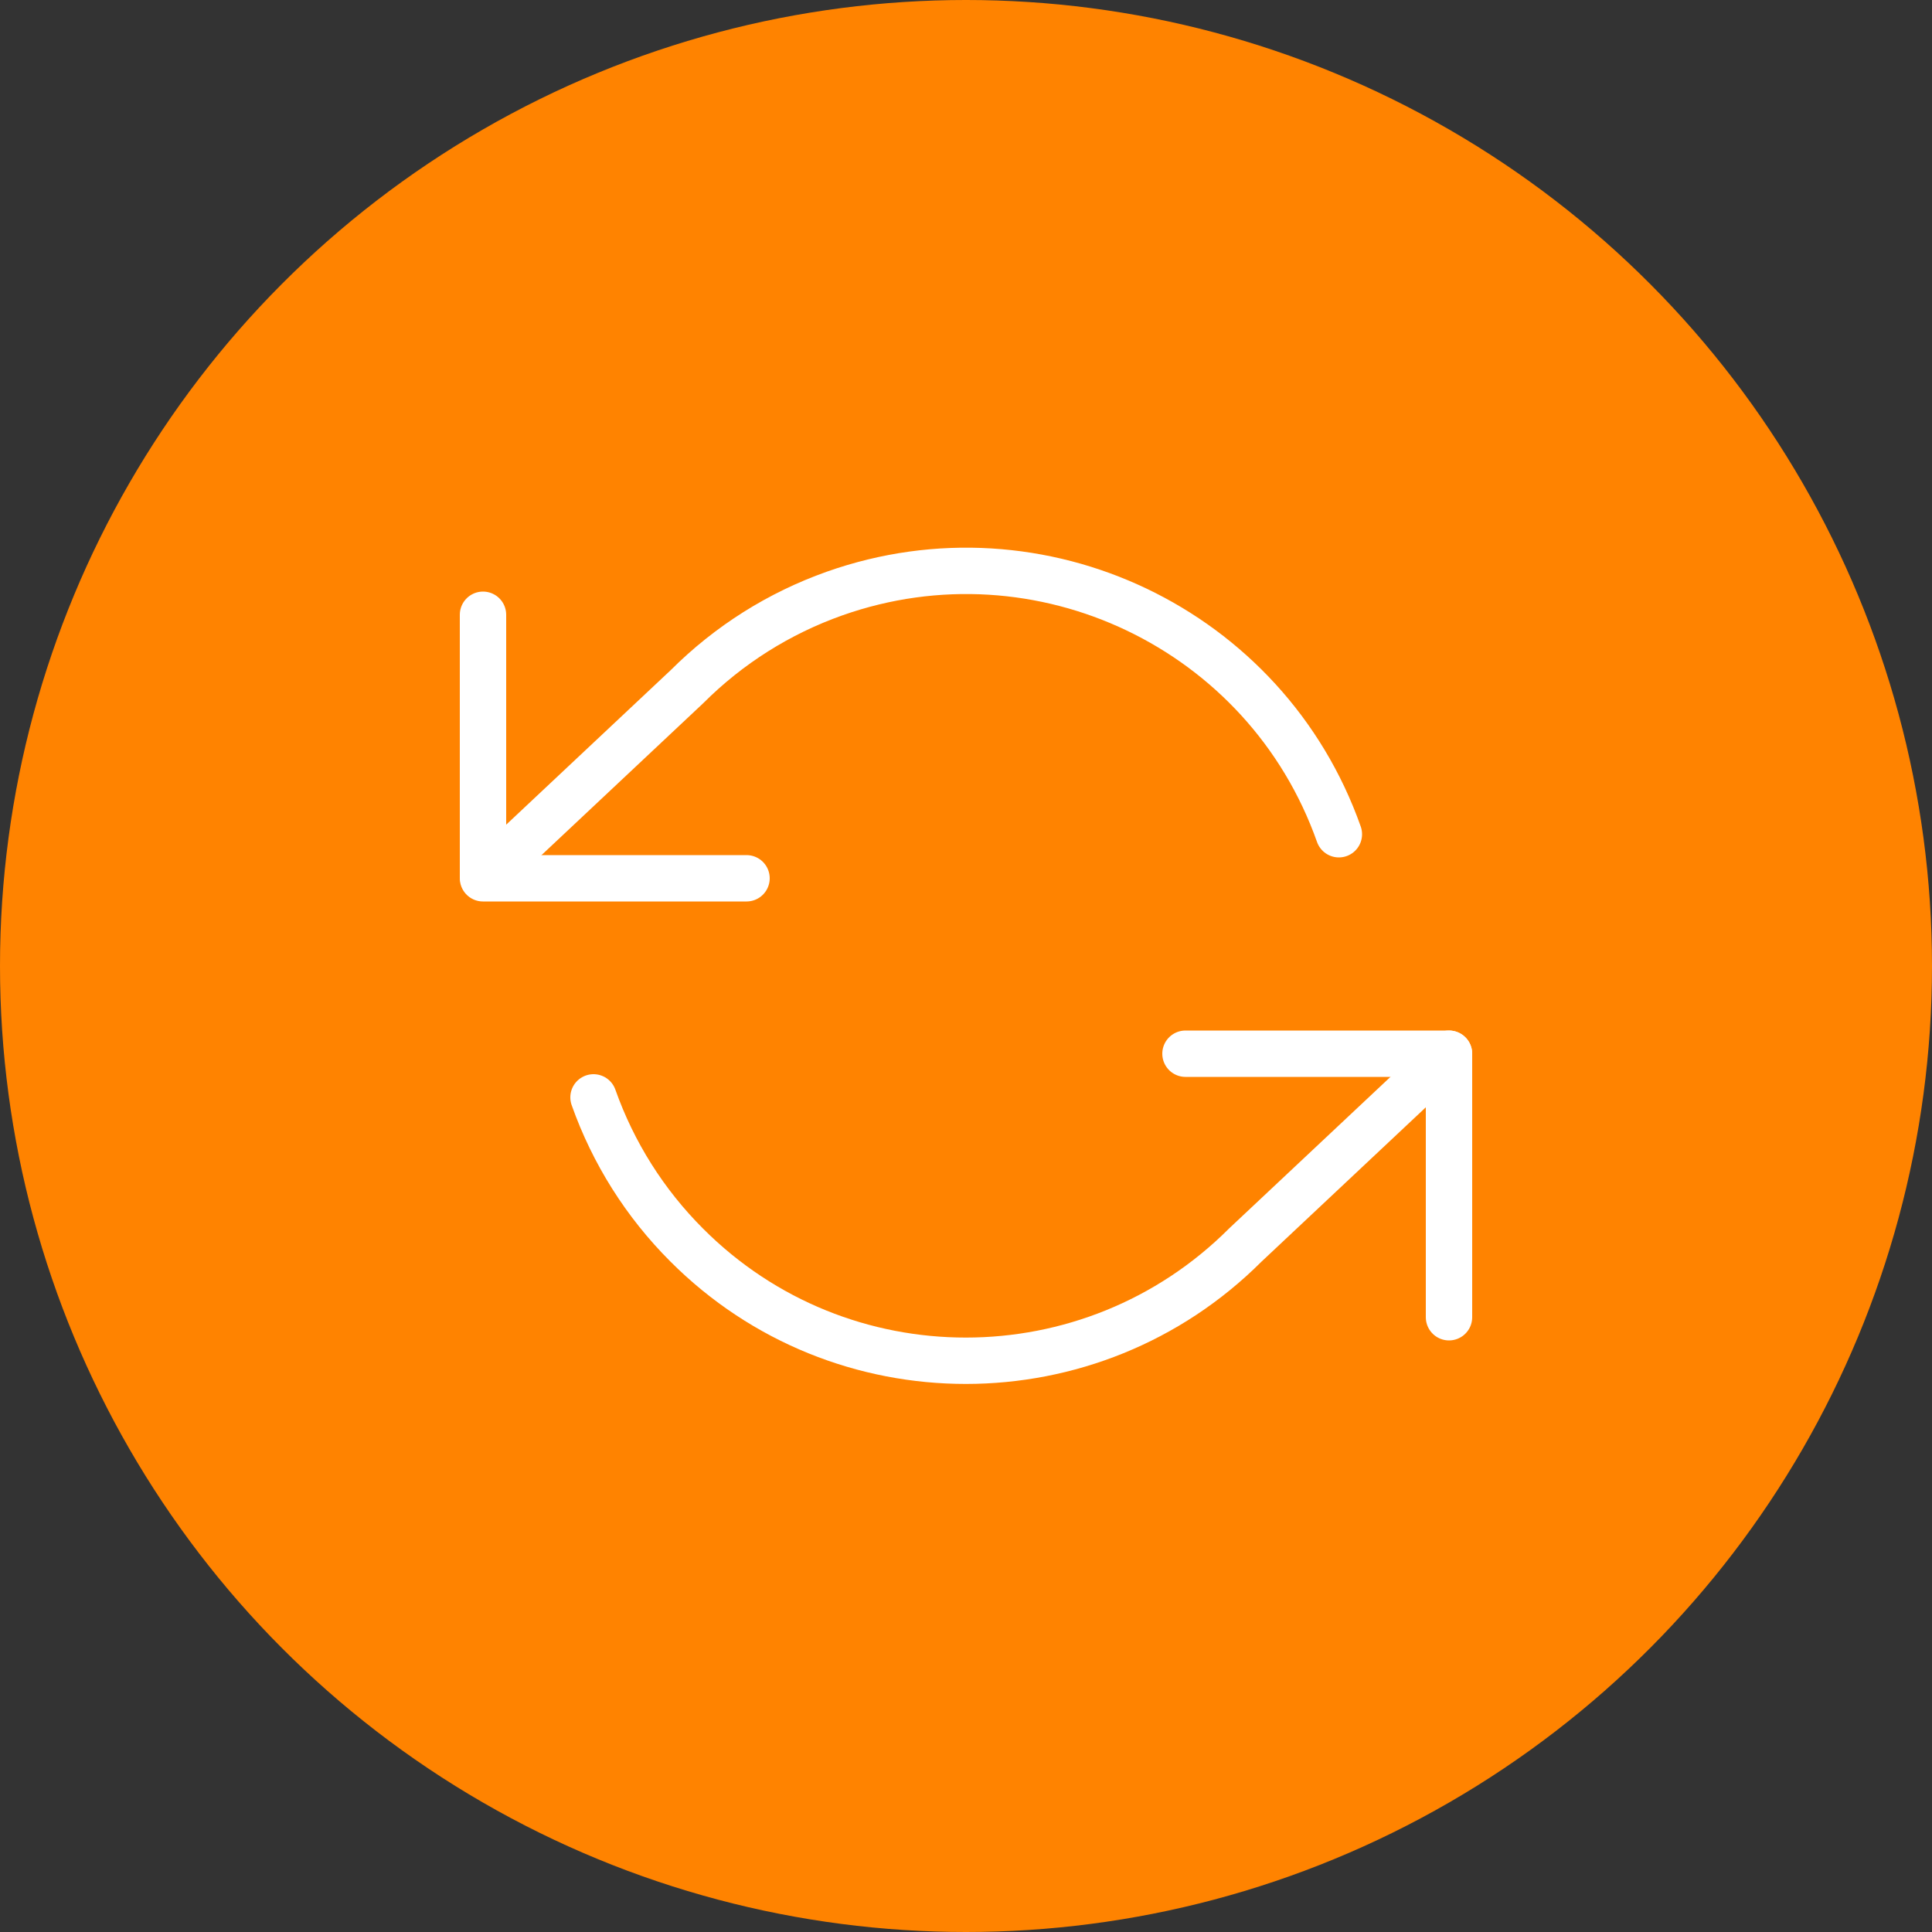
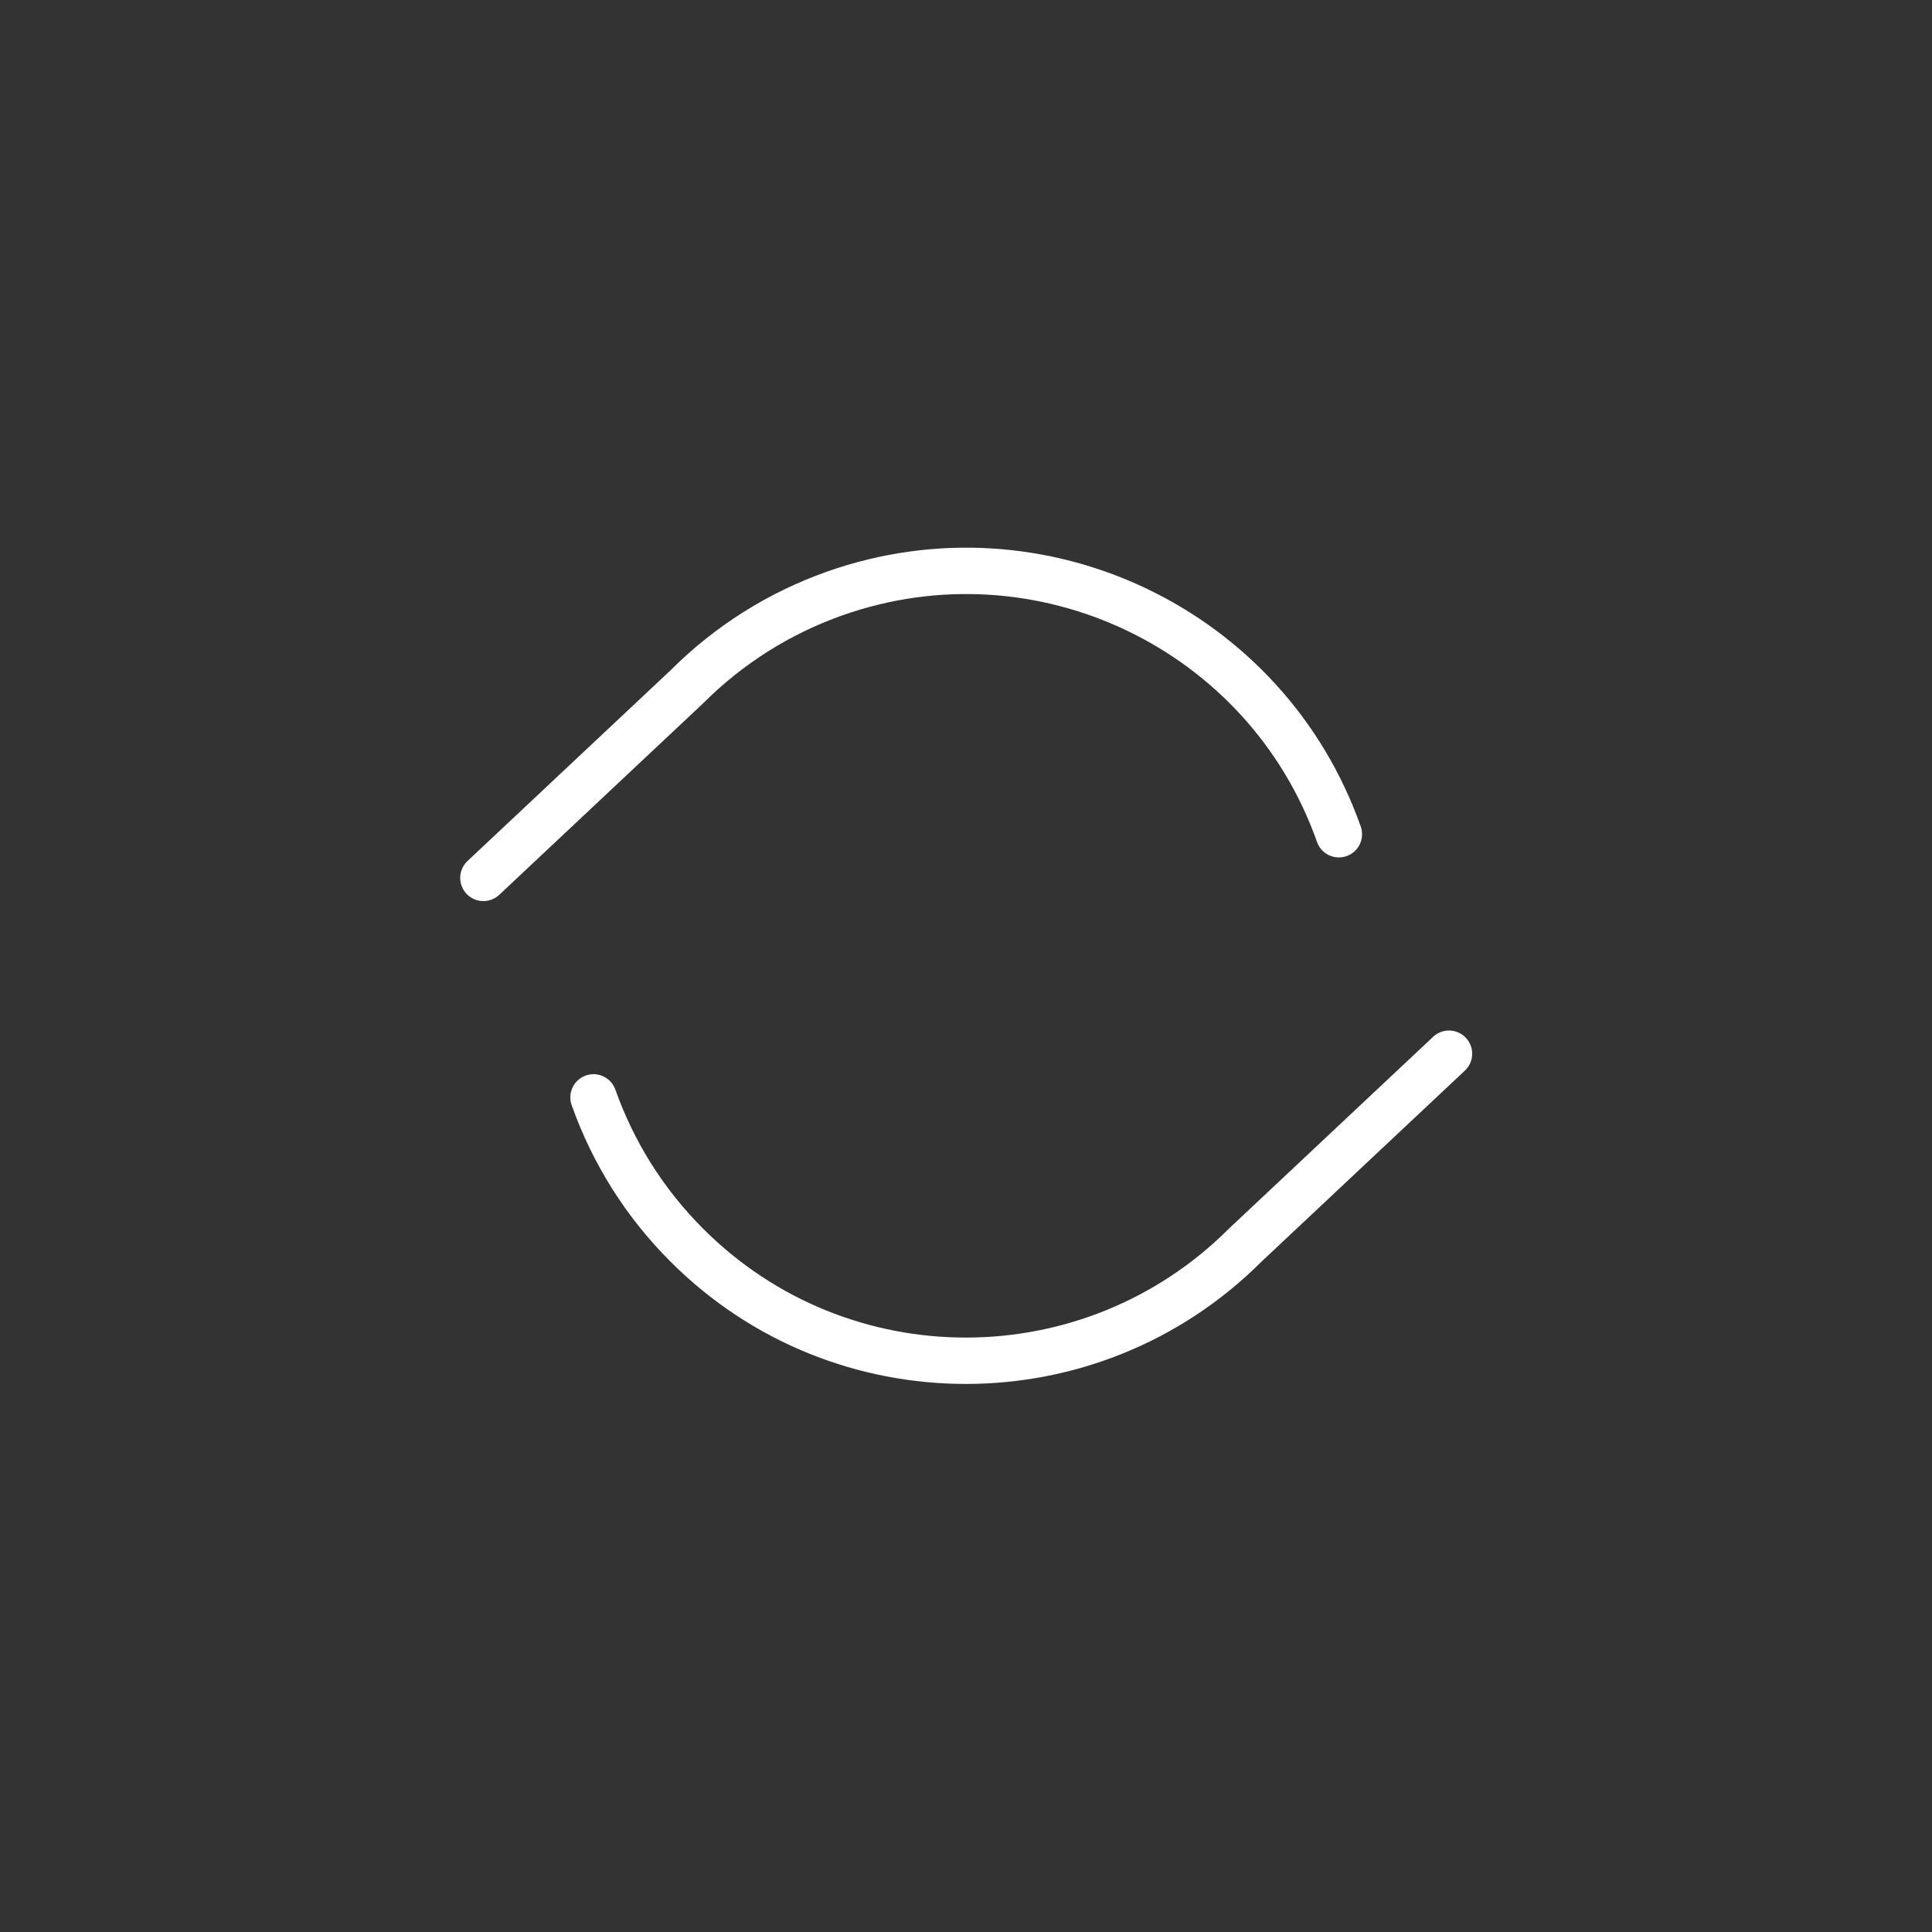
<svg xmlns="http://www.w3.org/2000/svg" xml:space="preserve" style="enable-background:new 0 0 50 50;" viewBox="0 0 50 50" y="0px" x="0px" id="图层_1" version="1.1">
  <rect x="0" y="0" width="50" height="50" fill="#333333" stroke="none" />
  <style type="text/css">
	.st0{fill:#FF8300;}
	.st1{fill:none;stroke:#FFFFFF;stroke-width:1.2;stroke-linecap:round;stroke-linejoin:round;}
</style>
-   <circle r="25" cy="25" cx="25" class="st0" />
  <g>
-     <polyline points="12.5,15.91 12.5,22.73 19.32,22.73" class="st1" />
-     <polyline points="37.5,34.09 37.5,27.27 30.68,27.27" class="st1" />
    <path d="M34.65,21.59c-1.88-5.32-7.73-8.11-13.05-6.23c-1.44,0.51-2.74,1.33-3.82,2.41l-5.27,4.95 M37.5,27.27   l-5.27,4.95c-3.99,3.99-10.47,4-14.46,0c-1.08-1.08-1.9-2.38-2.41-3.82" class="st1" />
  </g>
</svg>